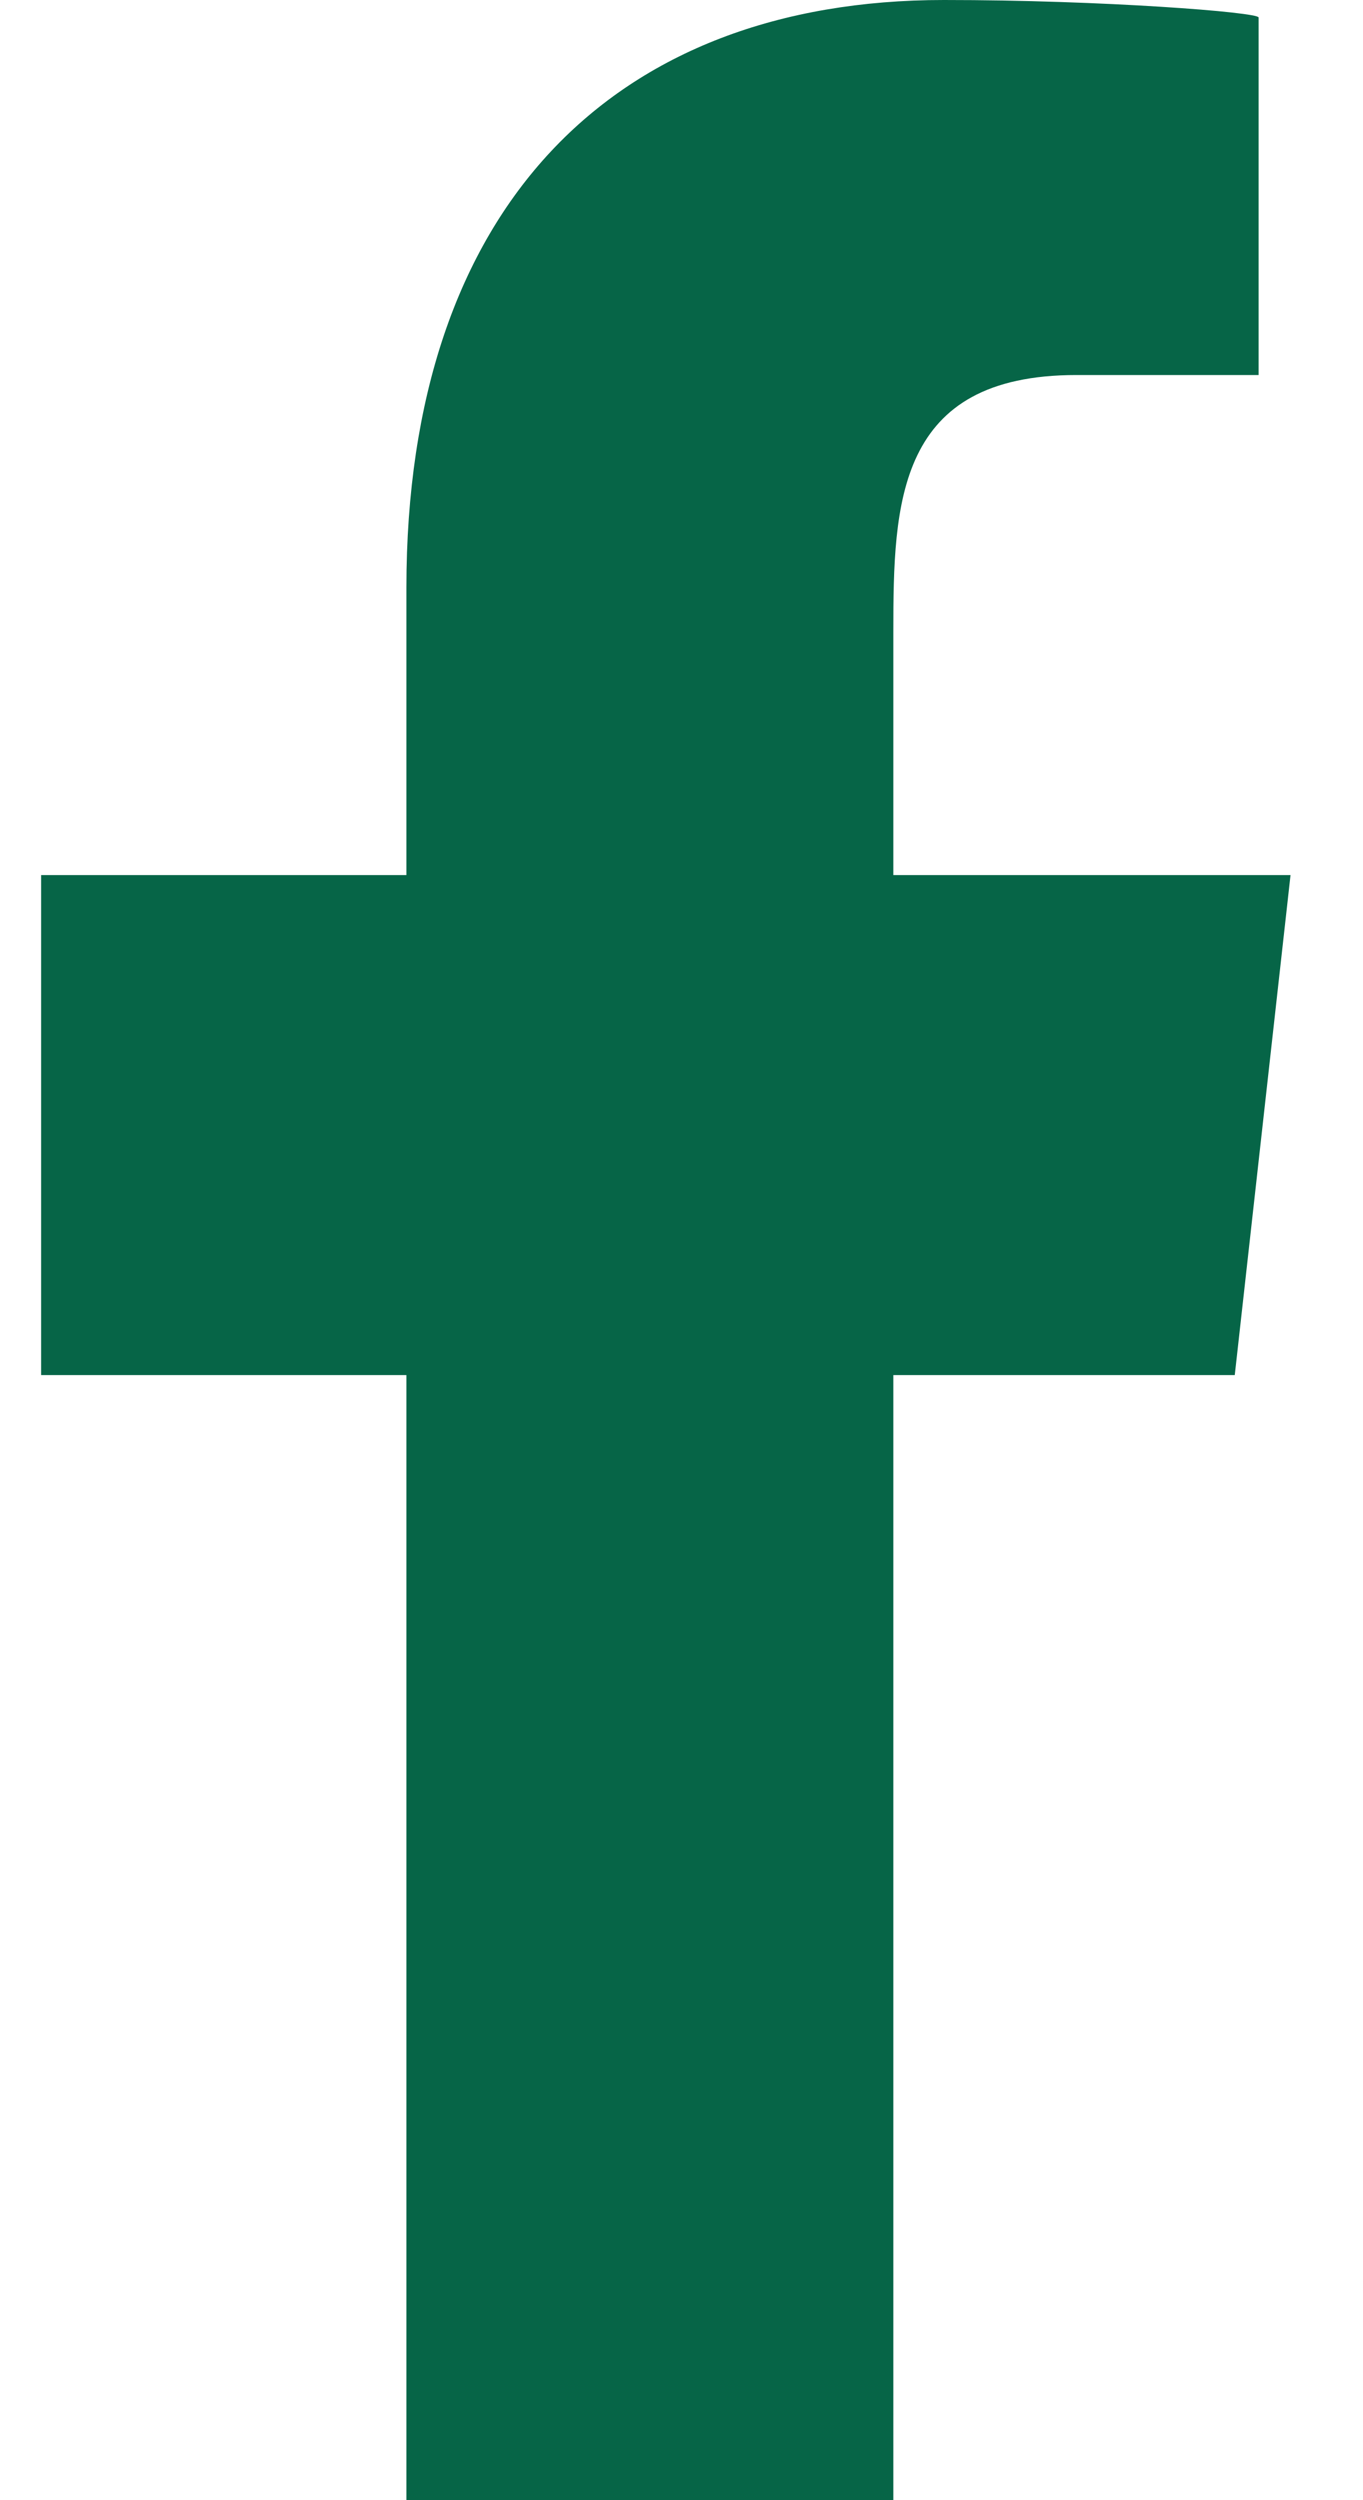
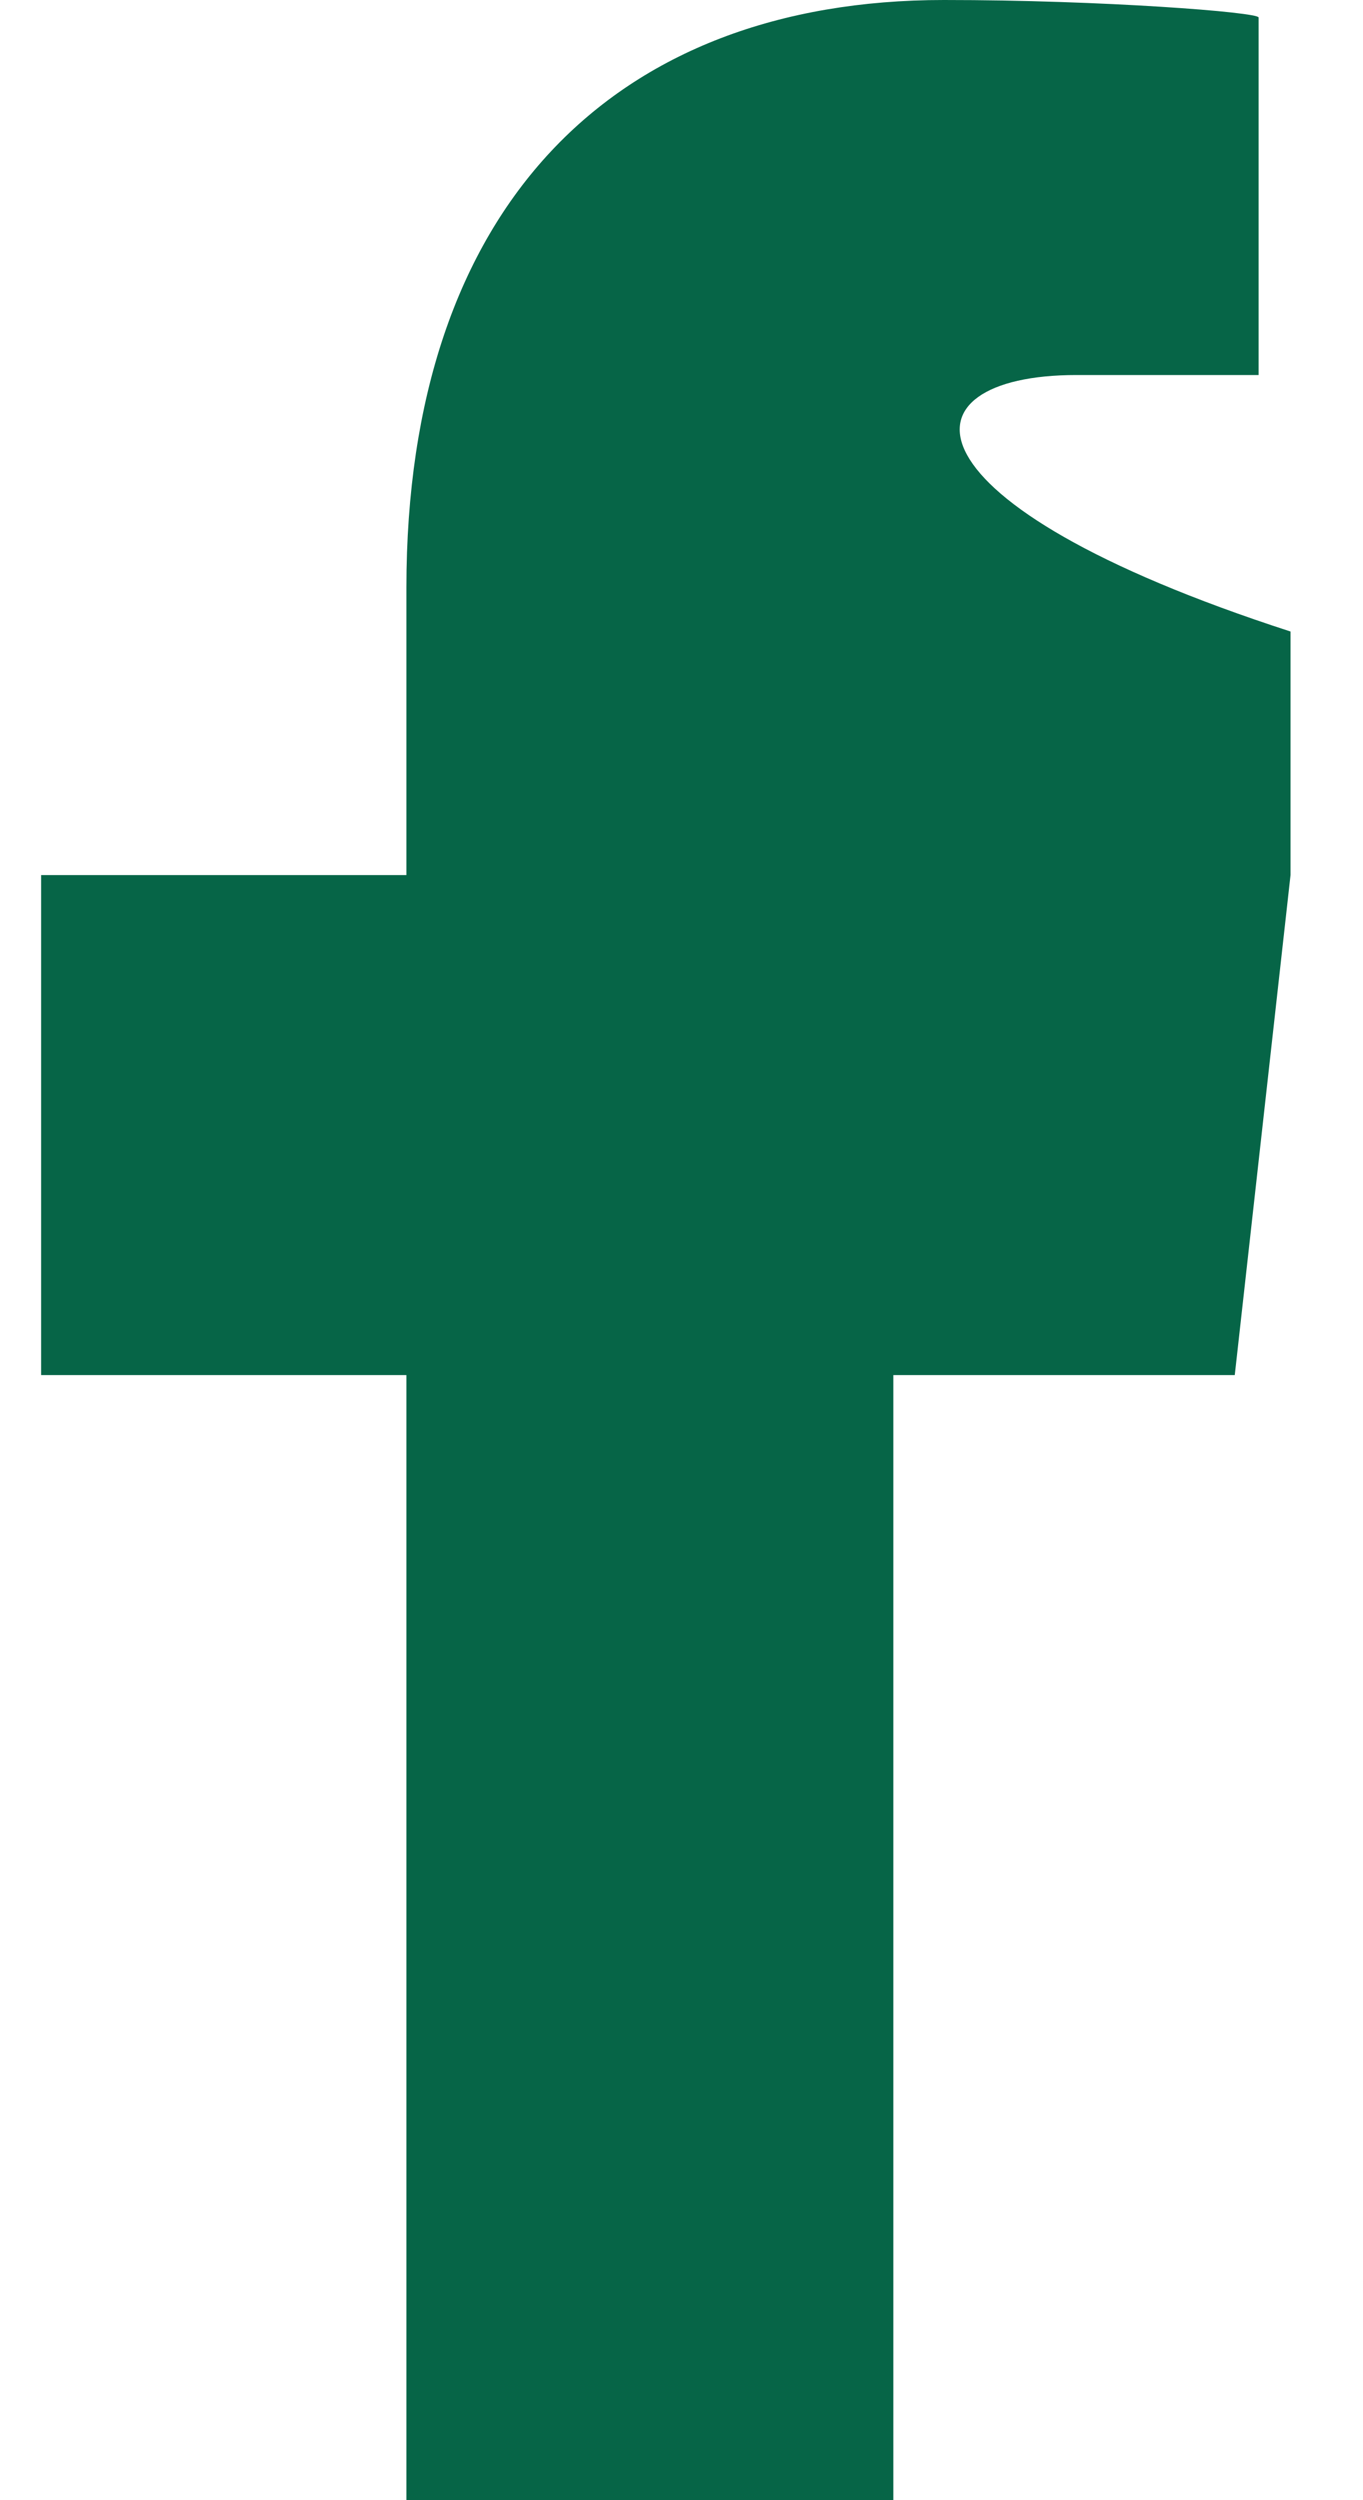
<svg xmlns="http://www.w3.org/2000/svg" width="12" height="22" viewBox="0 0 12 22" fill="none">
-   <path fill-rule="evenodd" clip-rule="evenodd" d="M7.865 22V12.1H10.871L11.362 7.7H7.865V5.557C7.865 4.424 7.894 3.3 9.477 3.3H11.081V0.154C11.081 0.107 9.704 0 8.31 0C5.4 0 3.578 1.823 3.578 5.17V7.7H0.362V12.1H3.578V22H7.865Z" fill="#066547" />
+   <path fill-rule="evenodd" clip-rule="evenodd" d="M7.865 22V12.1H10.871L11.362 7.7V5.557C7.865 4.424 7.894 3.3 9.477 3.3H11.081V0.154C11.081 0.107 9.704 0 8.31 0C5.4 0 3.578 1.823 3.578 5.17V7.7H0.362V12.1H3.578V22H7.865Z" fill="#066547" />
</svg>